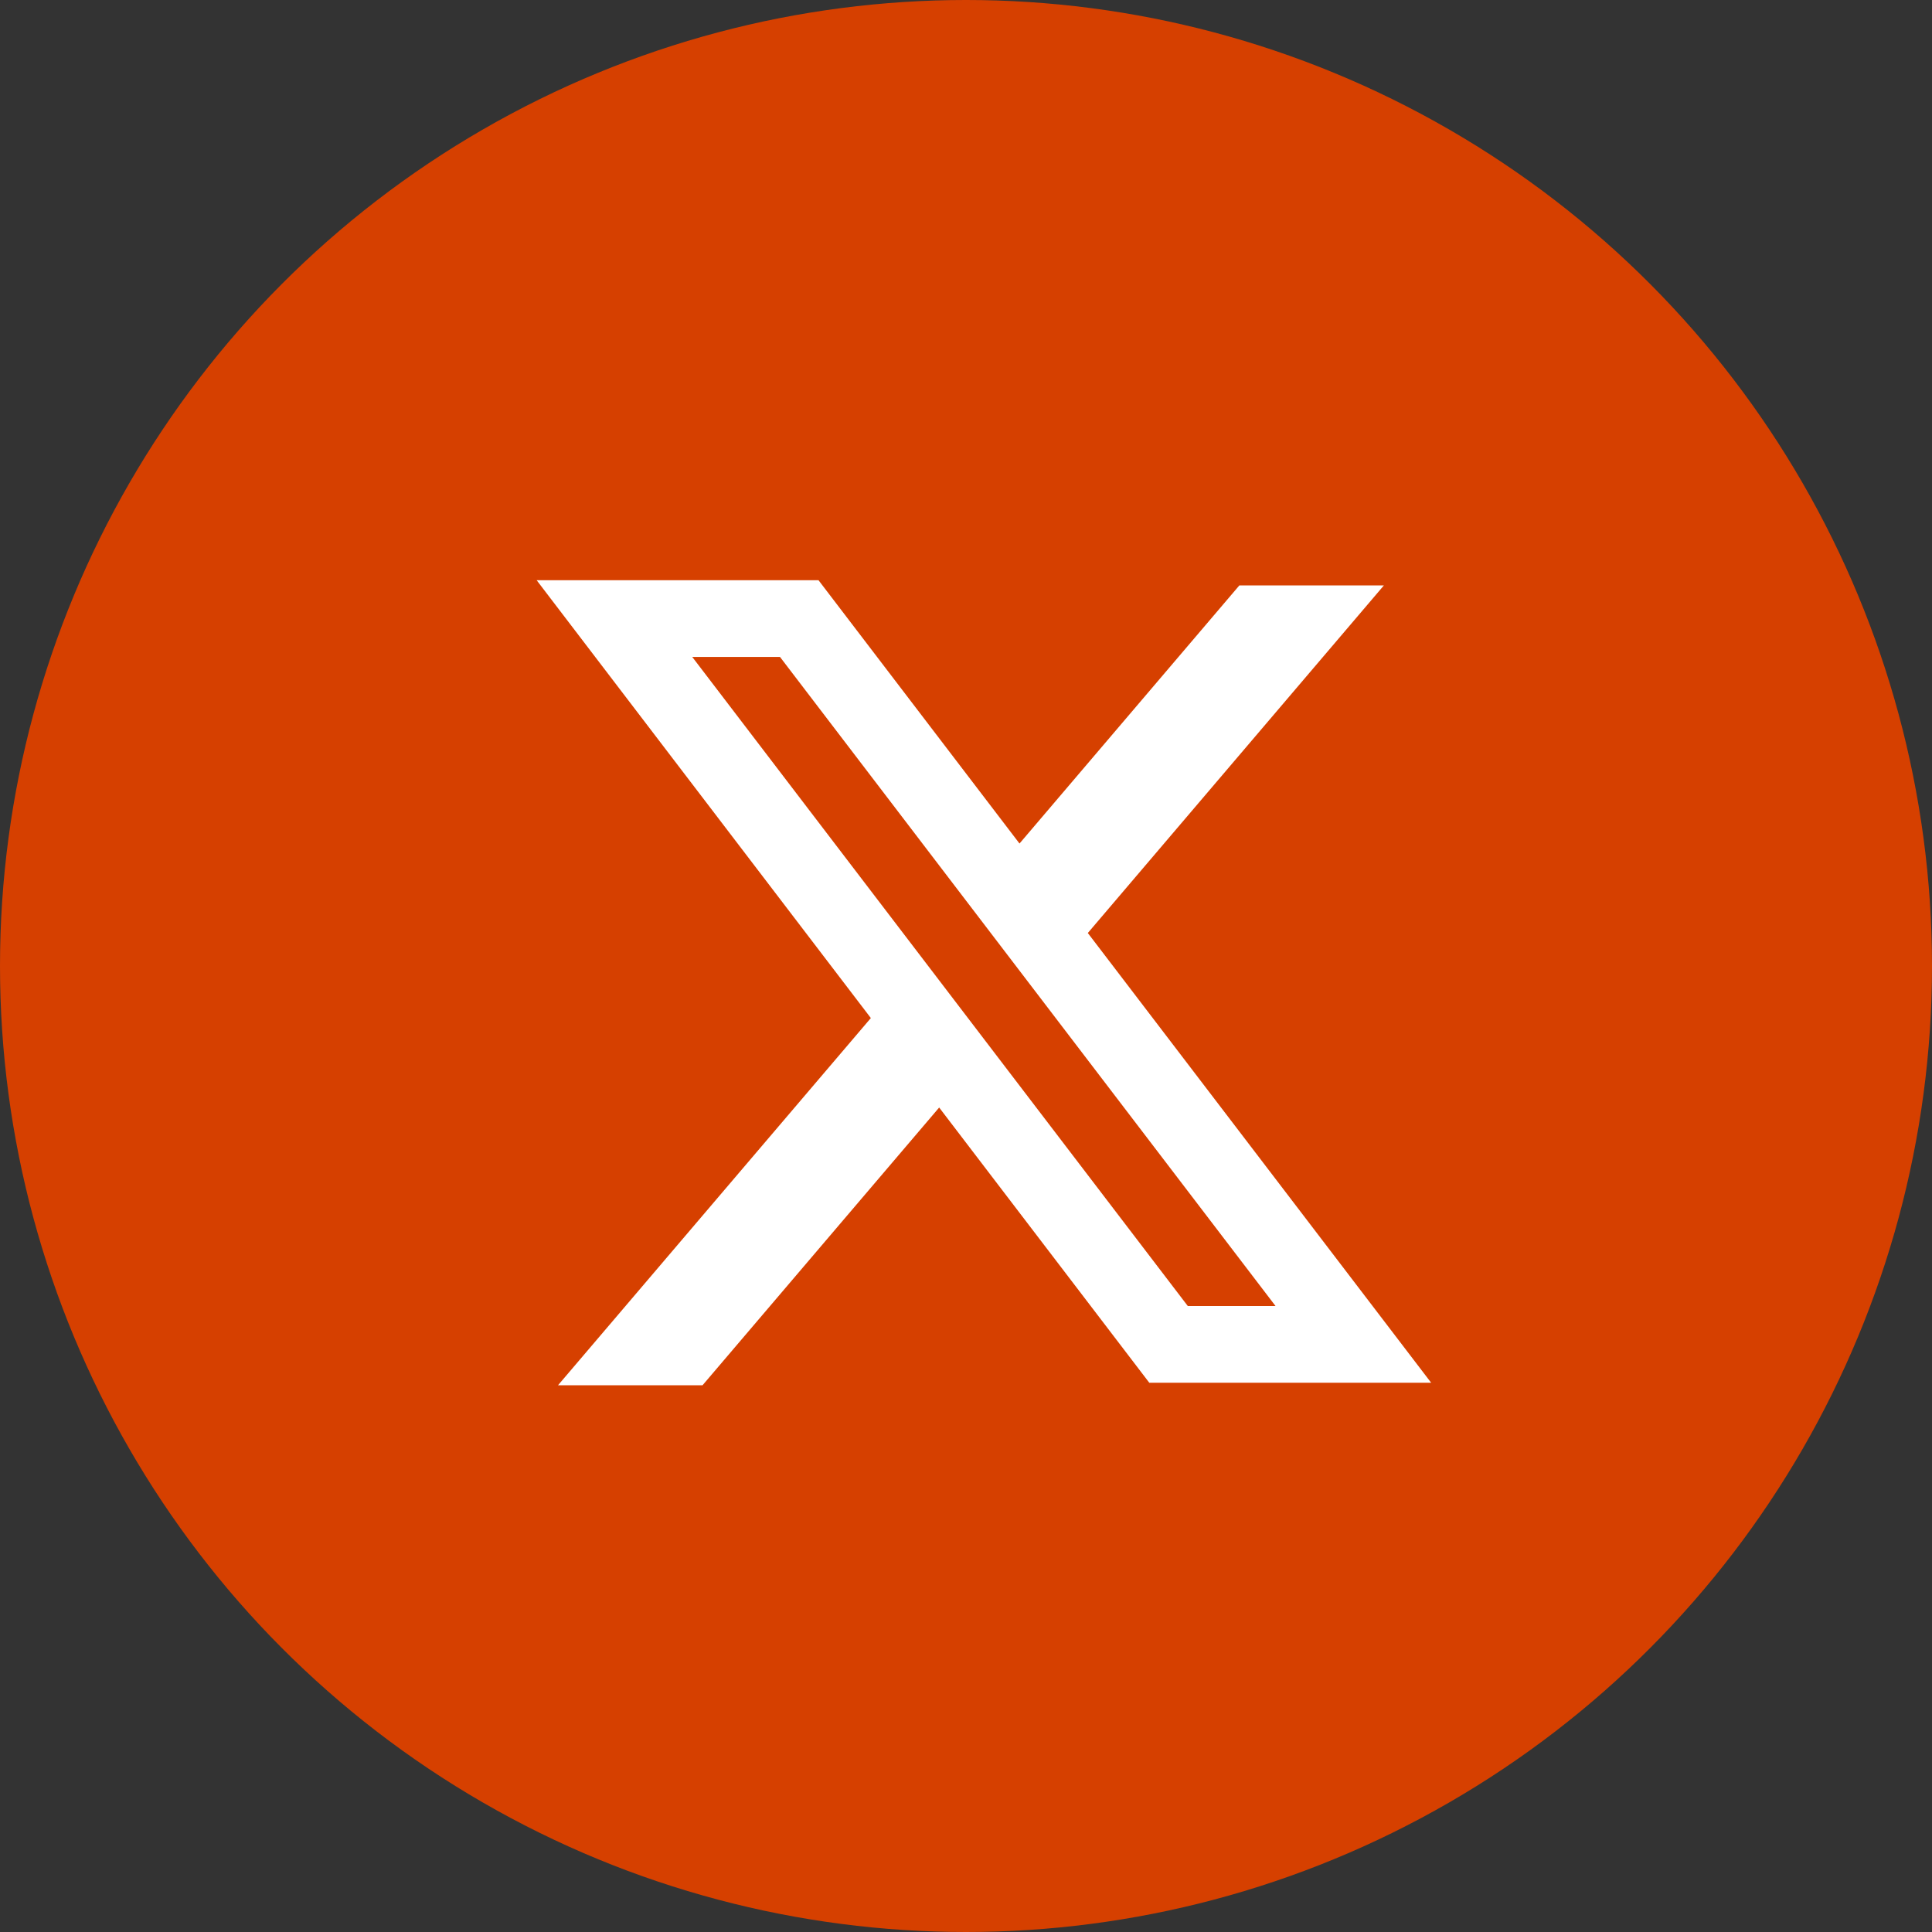
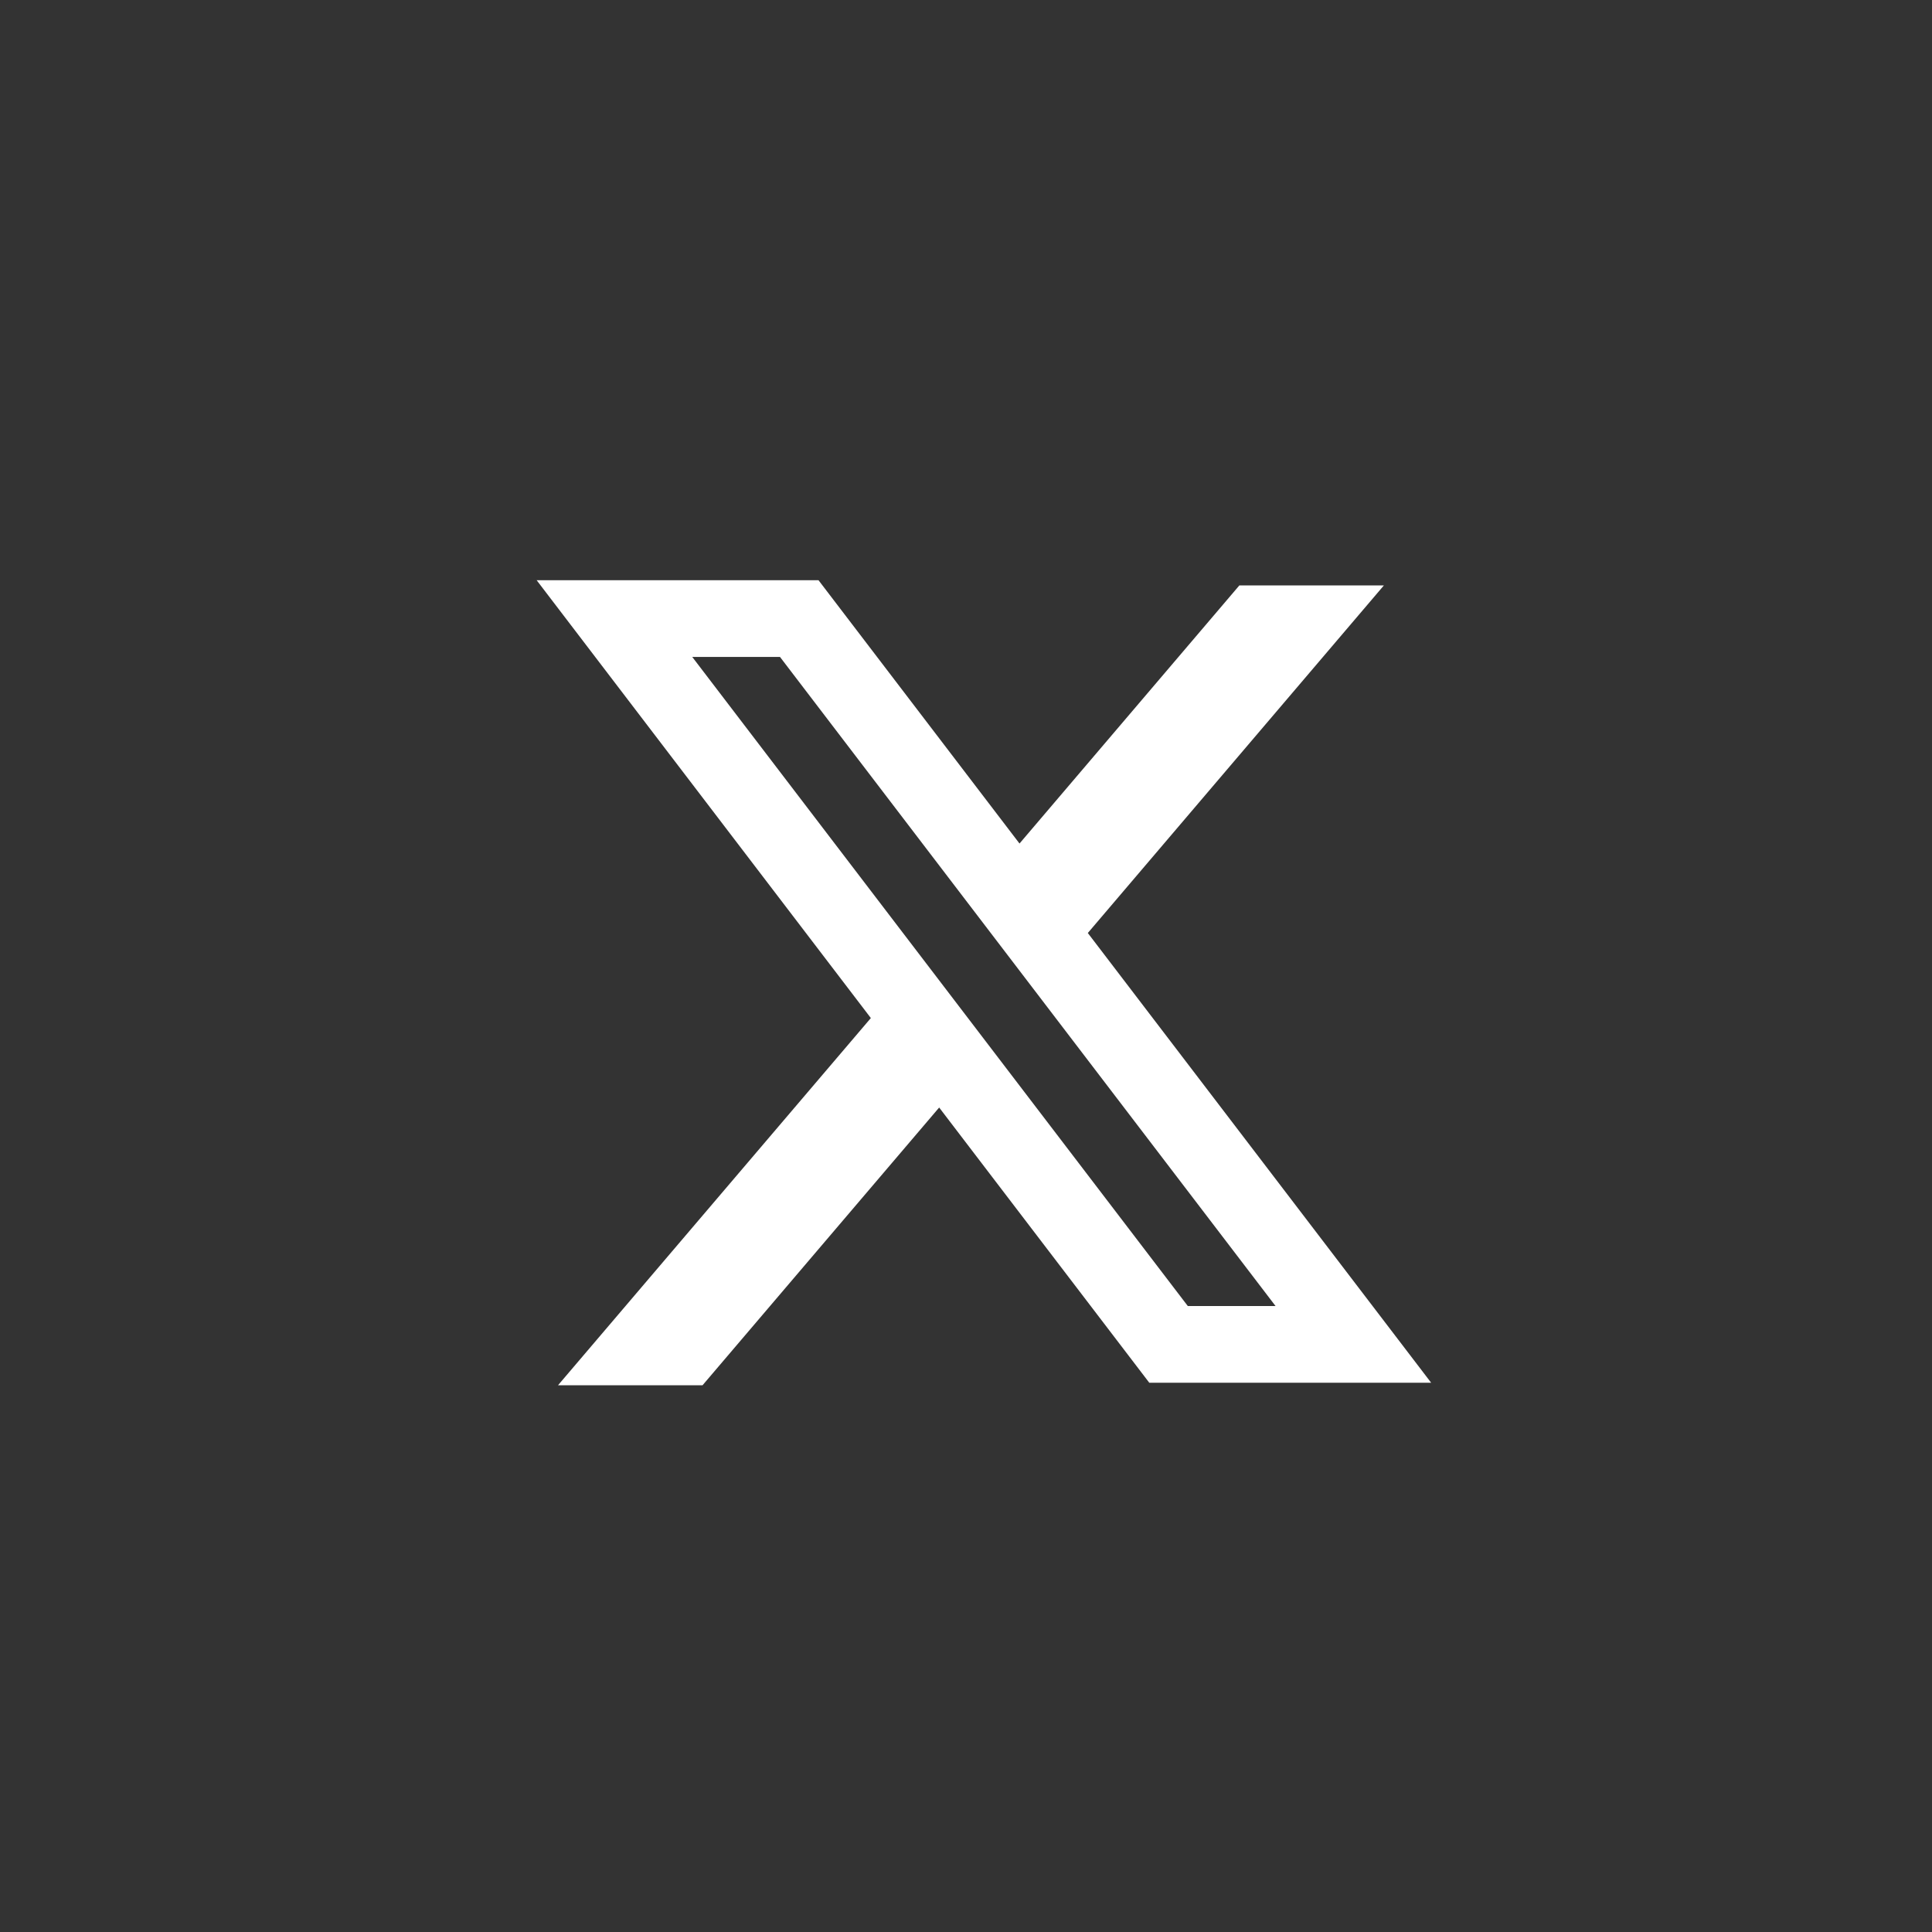
<svg xmlns="http://www.w3.org/2000/svg" width="36" height="36" viewBox="0 0 36 36" fill="none">
  <rect x="0" y="0" width="36" height="36" fill="#333333" stroke="none" />
-   <circle cx="18" cy="18" r="18" fill="#D64000" />
  <path fill-rule="evenodd" clip-rule="evenodd" d="M15.252 10.812H10L16.227 18.97L10.398 25.812H13.091L17.5 20.637L21.415 25.765H26.667L20.259 17.371L20.27 17.385L25.787 10.908H23.094L18.997 15.718L15.252 10.812ZM12.899 12.241H14.534L23.768 24.336H22.133L12.899 12.241Z" fill="white" />
</svg>